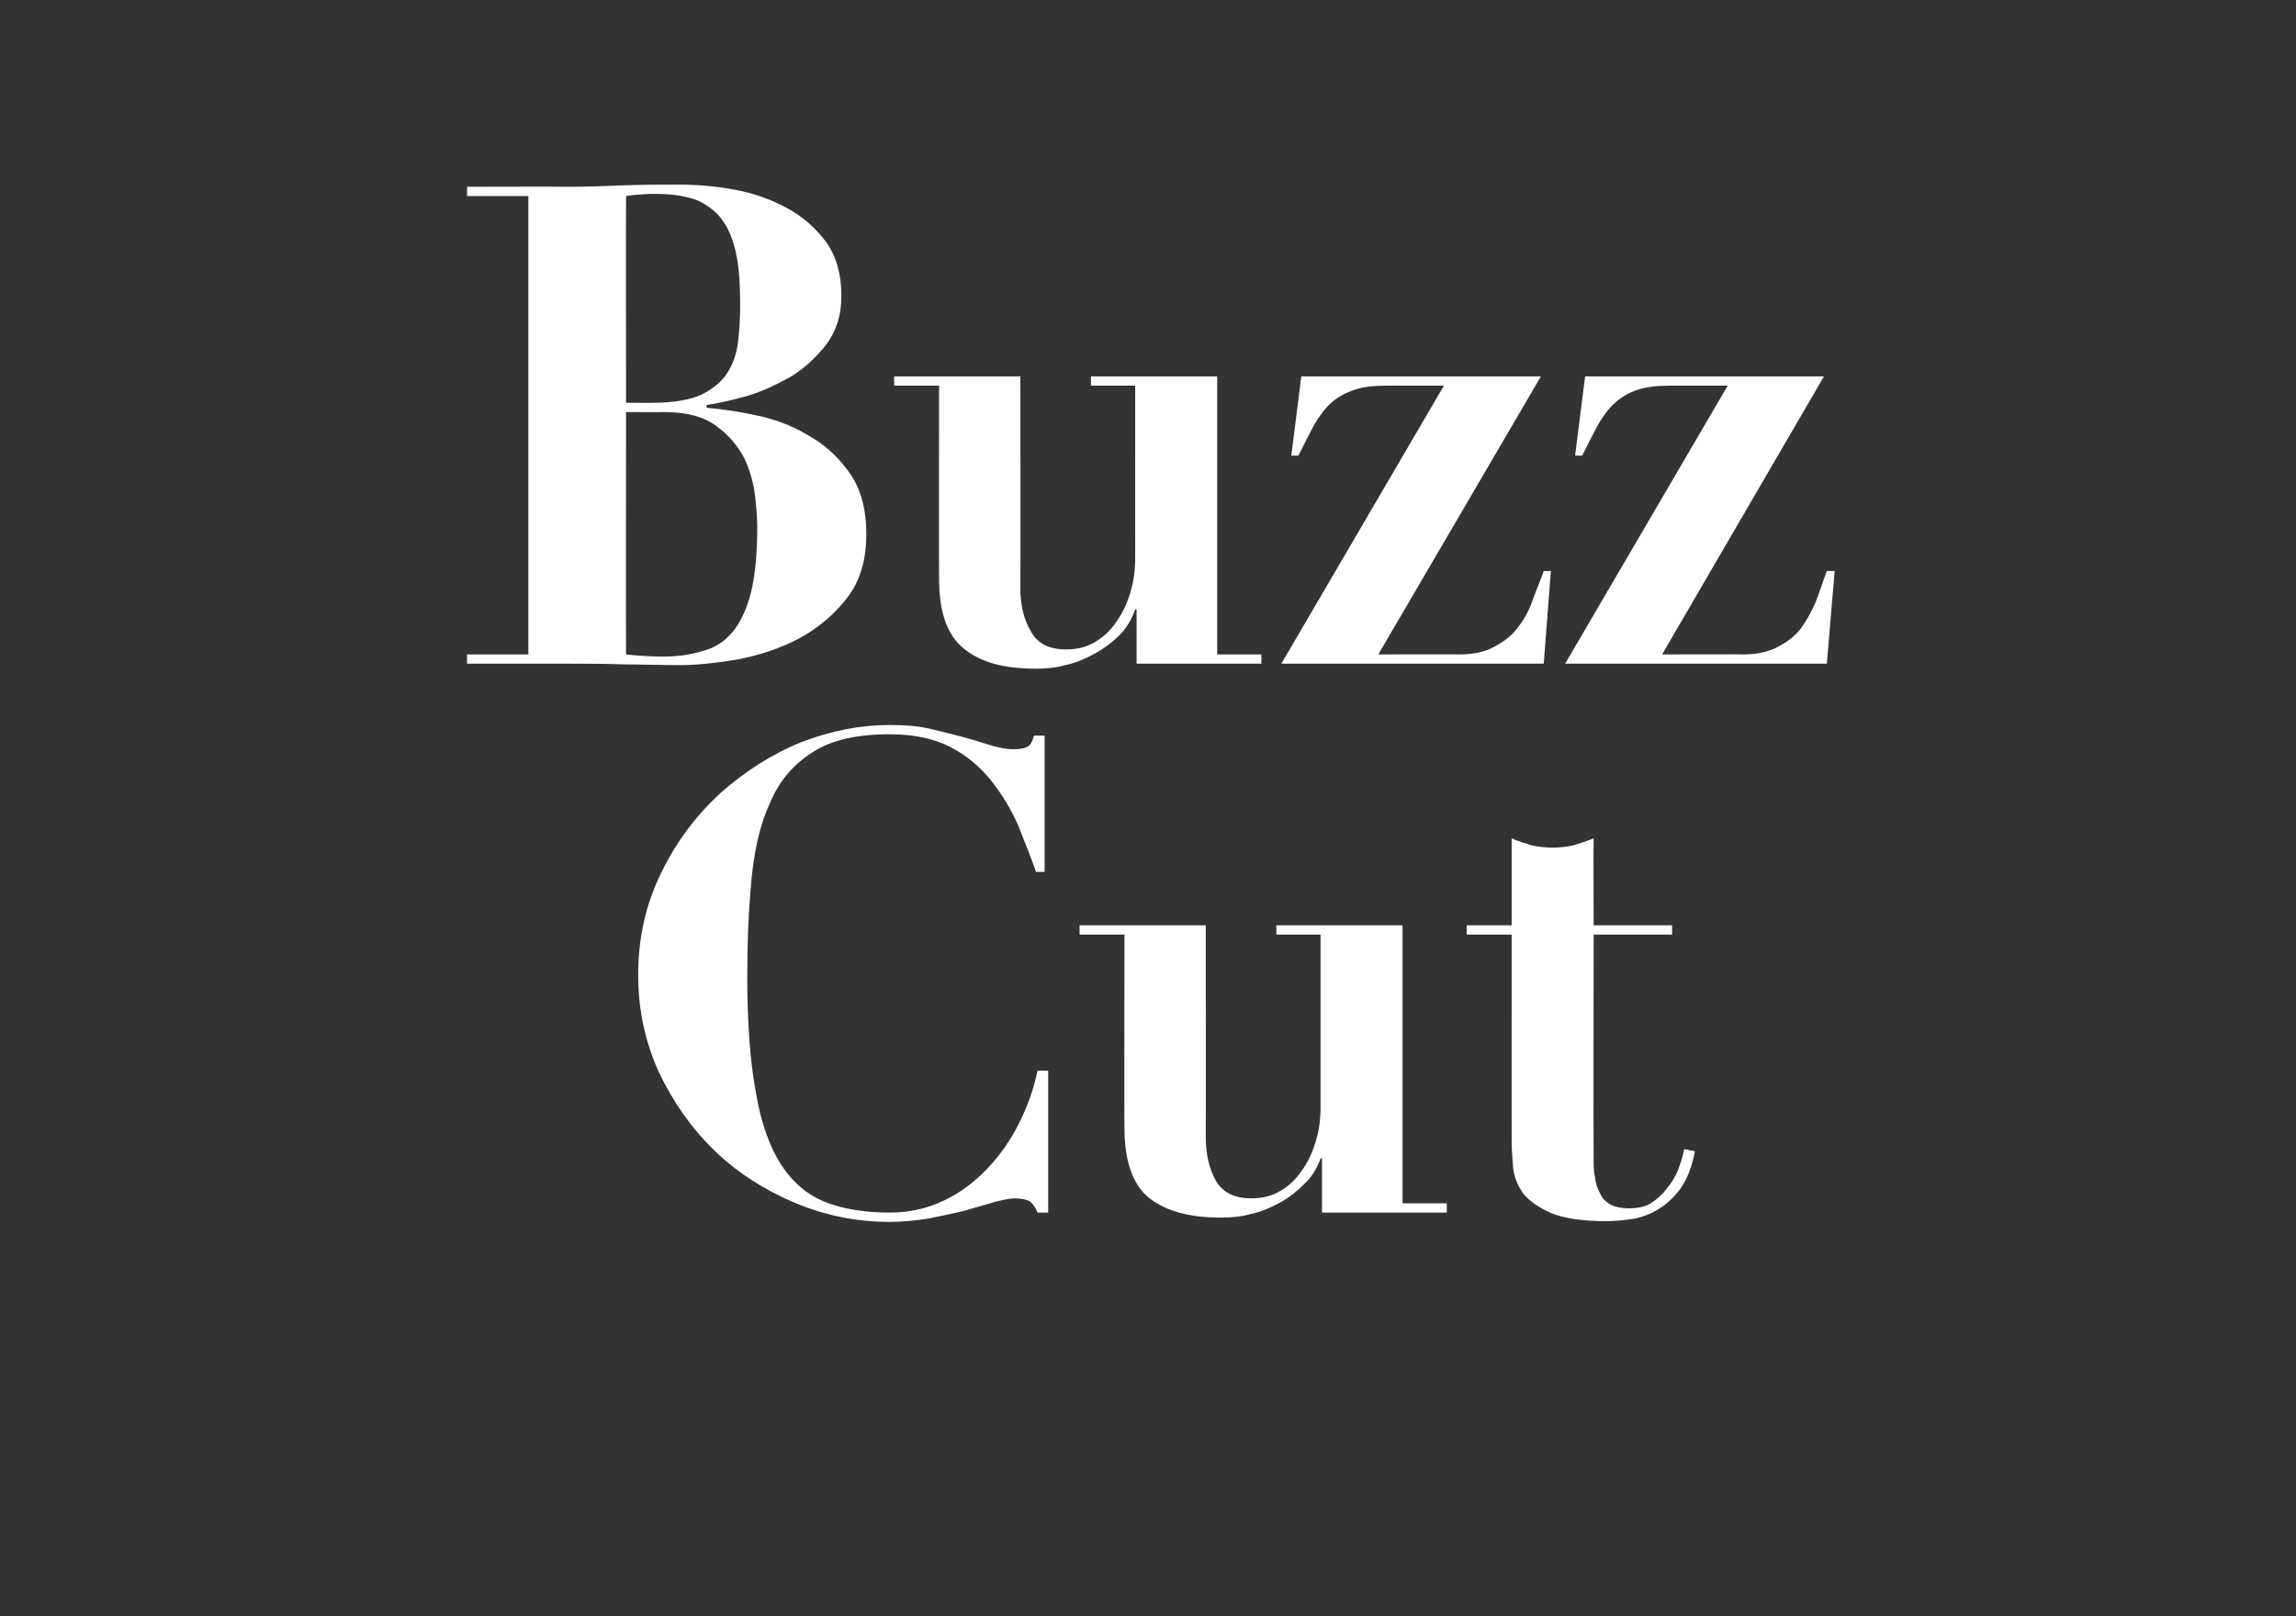
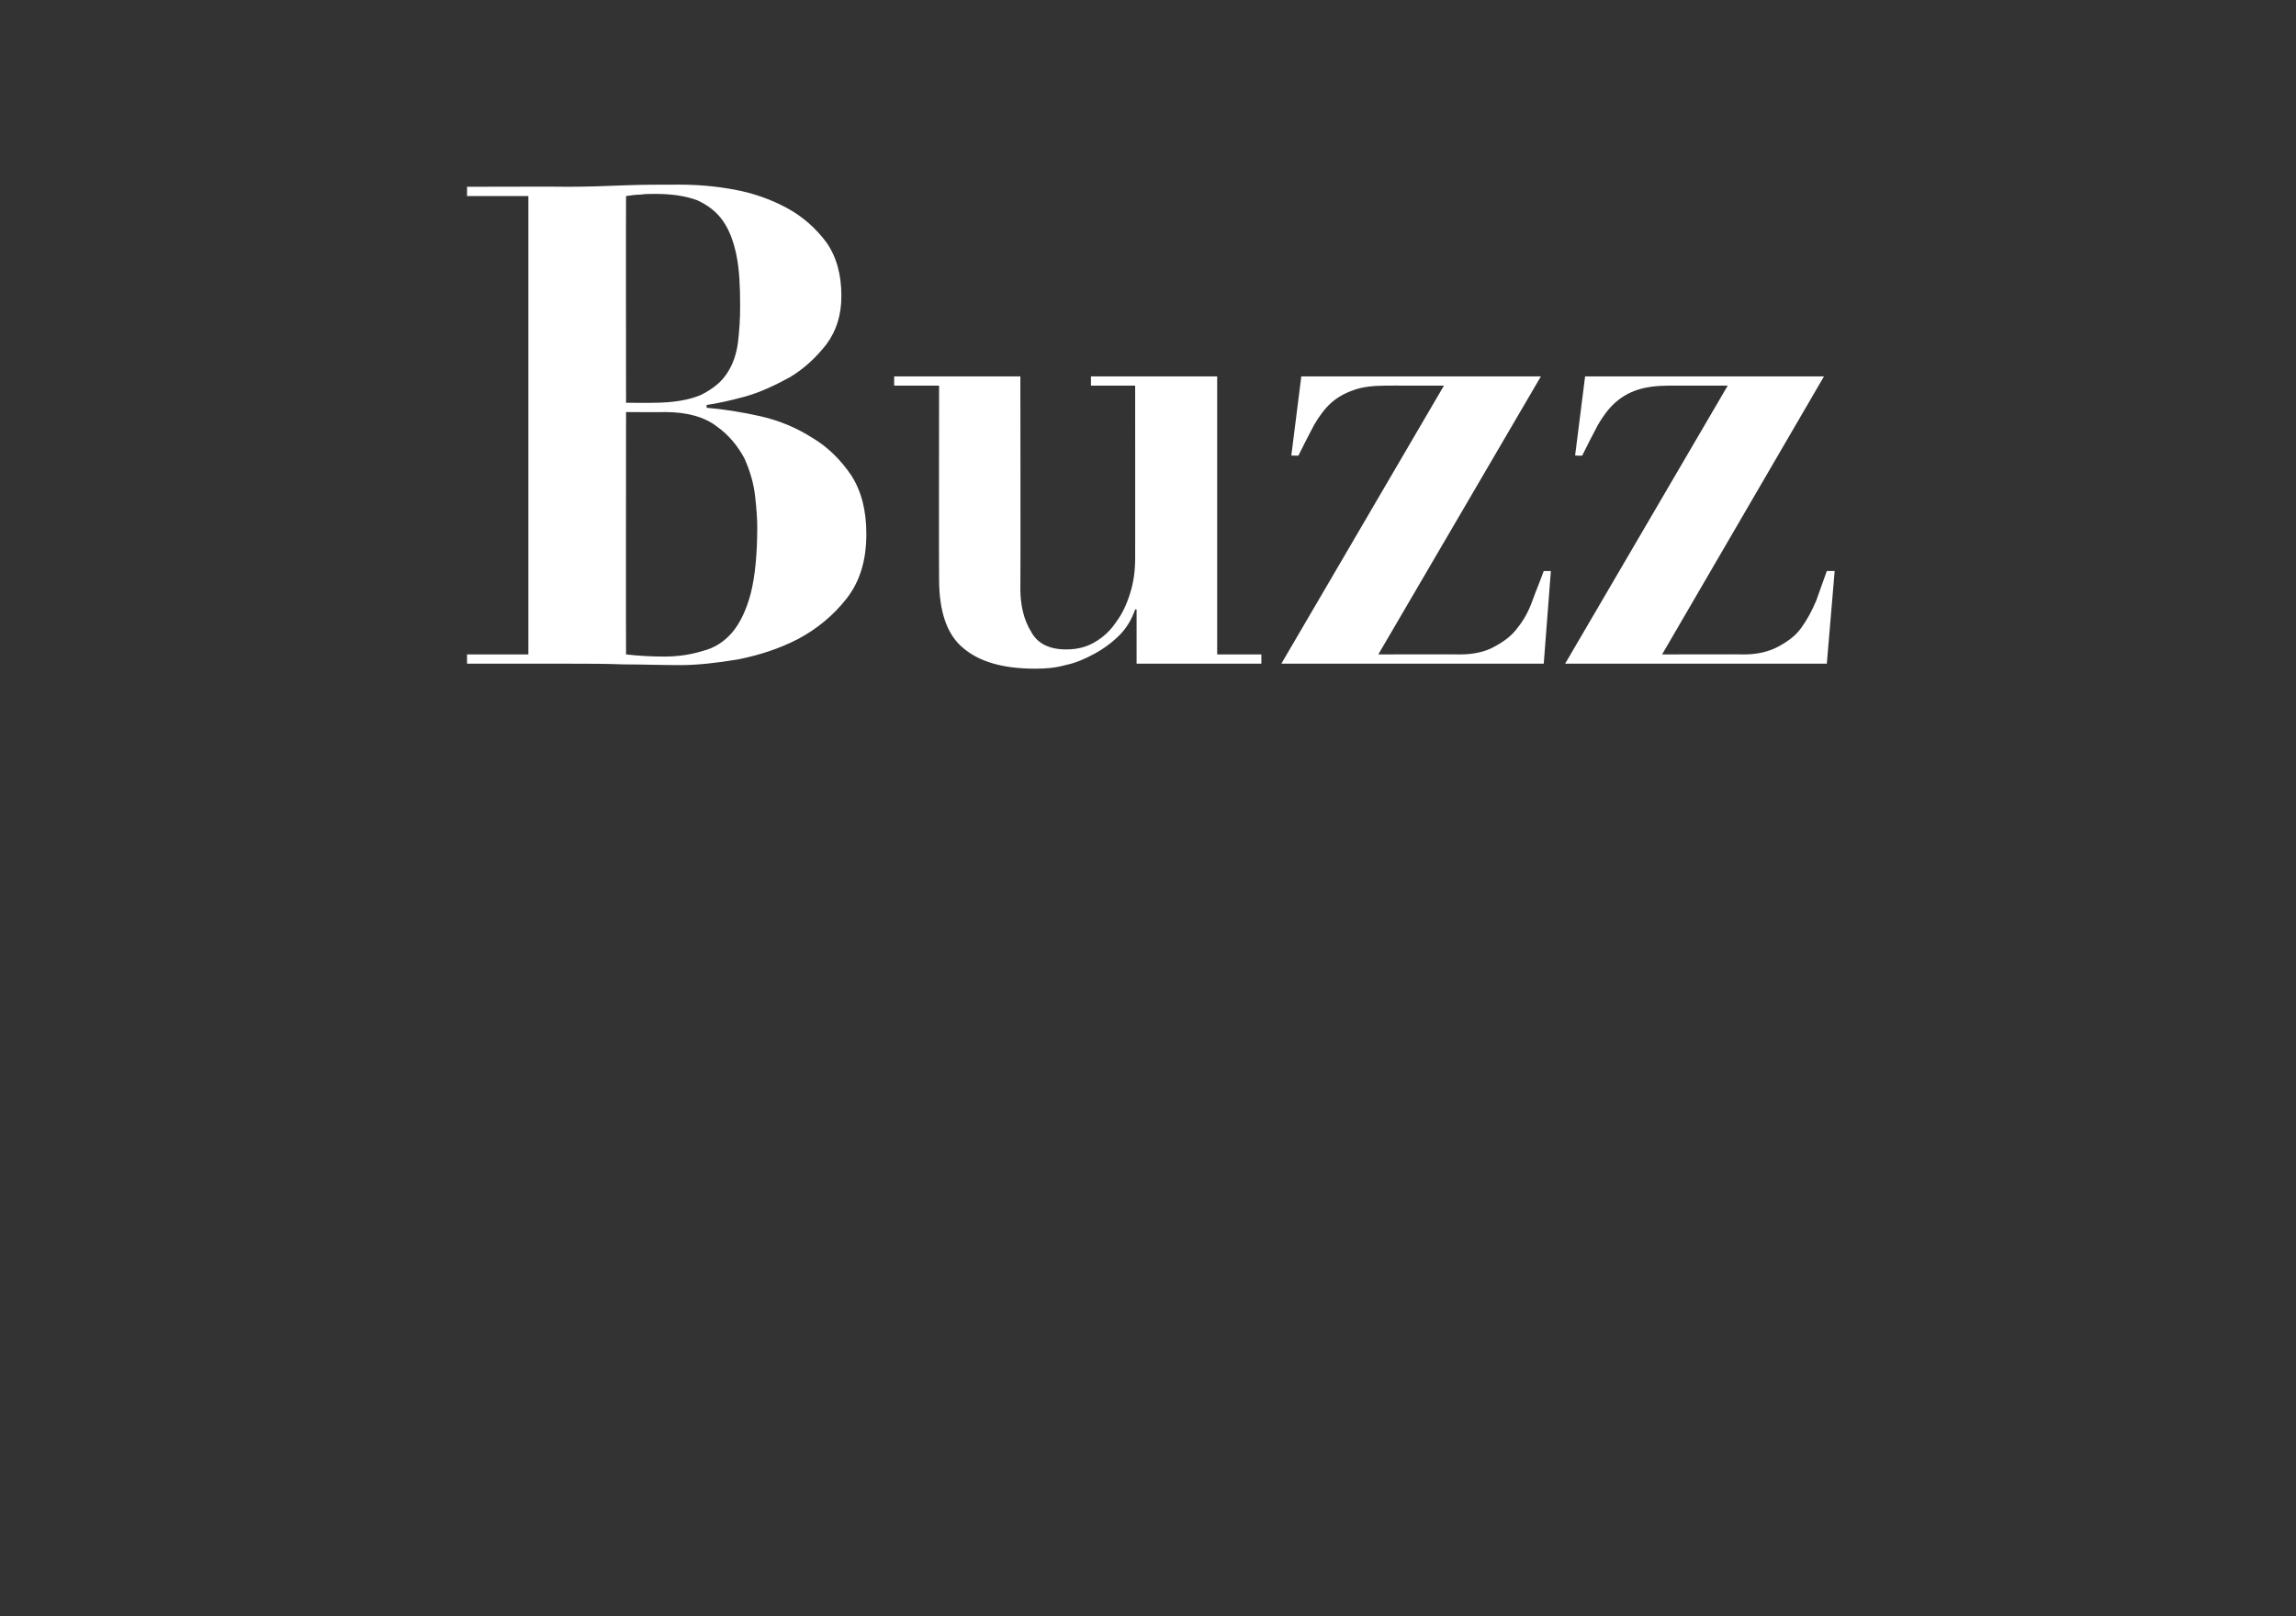
<svg xmlns="http://www.w3.org/2000/svg" version="1.1" width="322px" height="226.7px" viewBox="0 -2 322 226.7" style="top:-2px">
  <rect x="0" y="-2" width="322" height="226.7" fill="#333333" stroke="none" />
  <desc>Buzz Cut</desc>
  <defs />
  <g id="Polygon46664">
-     <path d="M 146.5 120.3 L 146.5 101.2 C 146.5 101.2 144.97 101.16 145 101.2 C 144.8 102 144.5 102.6 144 102.8 C 143.6 103 142.9 103.1 142.1 103.1 C 141.2 103.1 140.2 102.9 139.1 102.6 C 137.9 102.2 136.5 101.8 135.1 101.4 C 133.6 101 132 100.6 130.3 100.2 C 128.5 99.8 126.7 99.7 124.7 99.7 C 120.7 99.7 116.6 100.5 112.4 102.1 C 108.2 103.8 104.5 106.2 101.1 109.2 C 97.7 112.3 94.9 116 92.8 120.3 C 90.6 124.7 89.5 129.5 89.5 134.8 C 89.5 139.7 90.5 144.2 92.4 148.4 C 94.4 152.6 97 156.3 100.2 159.4 C 103.4 162.5 107.2 164.9 111.4 166.7 C 115.7 168.5 120.1 169.4 124.7 169.4 C 126.7 169.4 128.6 169.2 130.4 168.9 C 132.2 168.5 133.9 168.2 135.4 167.8 C 137 167.3 138.3 167 139.5 166.6 C 140.7 166.3 141.7 166.1 142.4 166.1 C 143.3 166.1 144 166.3 144.4 166.5 C 144.8 166.8 145.2 167.3 145.5 168.1 C 145.54 168.09 147 168.1 147 168.1 L 147 148.2 C 147 148.2 145.54 148.16 145.5 148.2 C 145 150.7 144.1 153.2 142.9 155.6 C 141.7 158 140.2 160.1 138.5 161.9 C 136.7 163.8 134.7 165.3 132.4 166.4 C 130.1 167.5 127.6 168.1 124.8 168.1 C 121.3 168.1 118.2 167.6 115.7 166.6 C 113.2 165.6 111.1 163.8 109.5 161.3 C 107.9 158.8 106.7 155.4 106 151.2 C 105.2 146.9 104.8 141.5 104.8 135 C 104.8 130 105 125.5 105.4 121.3 C 105.8 117.2 106.6 113.6 108 110.6 C 109.3 107.5 111.3 105.2 114 103.5 C 116.6 101.8 120.2 101 124.8 101 C 128.1 101 131 101.6 133.3 102.8 C 135.6 104 137.5 105.6 139 107.5 C 140.5 109.4 141.8 111.5 142.8 113.8 C 143.7 116.1 144.6 118.3 145.3 120.3 C 145.26 120.33 146.5 120.3 146.5 120.3 Z M 151.4 127.8 L 151.4 129.1 L 157.7 129.1 C 157.7 129.1 157.66 156.24 157.7 156.2 C 157.7 160.8 158.8 164.1 161.1 166 C 163.5 167.9 166.8 168.8 171.2 168.8 C 172.6 168.8 174 168.7 175.4 168.3 C 176.9 168 178.2 167.4 179.5 166.7 C 180.8 166 181.9 165.1 182.9 164.1 C 184 163.1 184.7 161.9 185.2 160.5 C 185.2 160.47 185.4 160.5 185.4 160.5 L 185.4 168.1 L 202.9 168.1 L 202.9 166.8 L 196.7 166.8 L 196.7 127.8 L 179 127.8 L 179 129.1 L 185.2 129.1 C 185.2 129.1 185.2 153.33 185.2 153.3 C 185.2 155 185 156.6 184.5 158.2 C 184 159.8 183.4 161.1 182.5 162.3 C 181.7 163.5 180.7 164.4 179.5 165.1 C 178.3 165.8 177 166.1 175.5 166.1 C 173.1 166.1 171.5 165.3 170.5 163.6 C 169.6 162 169.1 159.9 169.1 157.6 C 169.13 157.56 169.1 127.8 169.1 127.8 L 151.4 127.8 Z M 212 115.6 C 211.99 115.63 212 127.8 212 127.8 L 205.7 127.8 L 205.7 129.1 L 212 129.1 C 212 129.1 211.99 158.03 212 158 C 212 159.2 212.1 160.4 212.2 161.7 C 212.3 163 212.8 164.2 213.6 165.4 C 214.5 166.5 215.8 167.4 217.6 168.2 C 219.4 168.9 221.9 169.3 225.2 169.3 C 226.3 169.3 227.6 169.2 228.9 169 C 230.2 168.8 231.5 168.3 232.6 167.6 C 233.8 166.9 234.8 165.9 235.7 164.7 C 236.6 163.4 237.3 161.7 237.7 159.5 C 237.7 159.5 236.2 159.2 236.2 159.2 C 236 160.2 235.7 161.2 235.3 162.2 C 234.9 163.2 234.3 164.1 233.7 164.8 C 233.1 165.6 232.3 166.3 231.5 166.8 C 230.7 167.3 229.6 167.5 228.4 167.5 C 227.4 167.5 226.5 167.3 225.9 167 C 225.2 166.6 224.7 166.1 224.4 165.4 C 224 164.7 223.8 164 223.7 163.2 C 223.5 162.4 223.5 161.5 223.5 160.6 C 223.46 160.57 223.5 129.1 223.5 129.1 L 234.5 129.1 L 234.5 127.8 L 223.5 127.8 C 223.5 127.8 223.46 115.63 223.5 115.6 C 222.5 116 221.6 116.3 220.6 116.6 C 219.6 116.8 218.7 116.9 217.7 116.9 C 216.8 116.9 215.8 116.8 214.9 116.6 C 213.9 116.3 212.9 116 212 115.6 Z " stroke="none" fill="#fff" />
-   </g>
+     </g>
  <g id="Polygon46663">
    <path d="M 87.8 54.5 C 87.8 54.5 87.77 25.47 87.8 25.5 C 88.5 25.4 89.2 25.3 89.8 25.3 C 90.5 25.2 91.2 25.2 91.9 25.2 C 94.3 25.2 96.2 25.5 97.8 26.1 C 99.3 26.8 100.5 27.7 101.4 29 C 102.3 30.3 102.9 31.9 103.3 33.9 C 103.7 35.9 103.8 38.2 103.8 41 C 103.8 42.7 103.7 44.3 103.5 46 C 103.3 47.6 102.8 49.1 102 50.3 C 101.2 51.6 99.9 52.6 98.3 53.4 C 96.7 54.1 94.4 54.5 91.6 54.5 C 91.63 54.52 87.8 54.5 87.8 54.5 Z M 93.2 90.1 C 91.3 90.1 89.5 90 87.8 89.8 C 87.77 89.77 87.8 55.8 87.8 55.8 C 87.8 55.8 93.23 55.84 93.2 55.8 C 96.4 55.8 98.8 56.5 100.5 57.8 C 102.2 59 103.5 60.6 104.4 62.3 C 105.2 64.1 105.7 65.8 105.9 67.6 C 106.1 69.4 106.2 70.8 106.2 71.9 C 106.2 75.7 105.9 78.8 105.3 81.2 C 104.7 83.5 103.8 85.4 102.7 86.7 C 101.6 88 100.2 88.9 98.6 89.3 C 97 89.8 95.2 90.1 93.2 90.1 C 93.2 90.1 93.2 90.1 93.2 90.1 Z M 74.1 25.5 L 74.1 89.8 L 65.5 89.8 L 65.5 91.1 C 65.5 91.1 79.69 91.09 79.7 91.1 C 82.3 91.1 84.9 91.1 87.5 91.2 C 90.1 91.2 92.8 91.3 95.4 91.3 C 97.8 91.3 100.5 91 103.5 90.5 C 106.5 89.9 109.3 89 112 87.6 C 114.6 86.2 116.9 84.3 118.7 82 C 120.6 79.6 121.5 76.6 121.5 72.9 C 121.5 69.6 120.8 66.9 119.4 64.7 C 117.9 62.5 116.1 60.7 113.9 59.4 C 111.7 58 109.3 57 106.7 56.4 C 104 55.8 101.5 55.4 99.1 55.2 C 99.1 55.2 99.1 54.8 99.1 54.8 C 100.6 54.6 102.4 54.2 104.6 53.6 C 106.7 53 108.8 52 110.8 50.9 C 112.8 49.7 114.5 48.1 115.9 46.3 C 117.3 44.4 118 42.2 118 39.5 C 118 36.5 117.3 34 115.9 32 C 114.4 30 112.6 28.4 110.4 27.2 C 108.2 26 105.7 25.1 103 24.6 C 100.3 24.1 97.7 23.9 95.3 23.9 C 92.7 23.9 90.1 23.9 87.5 24 C 84.9 24.1 82.3 24.2 79.7 24.2 C 79.69 24.16 65.5 24.2 65.5 24.2 L 65.5 25.5 L 74.1 25.5 Z M 125.4 50.8 L 125.4 52.1 L 131.7 52.1 C 131.7 52.1 131.67 79.24 131.7 79.2 C 131.7 83.8 132.8 87.1 135.2 89 C 137.5 90.9 140.8 91.8 145.2 91.8 C 146.6 91.8 148 91.7 149.4 91.3 C 150.9 91 152.2 90.4 153.5 89.7 C 154.8 89 156 88.1 157 87.1 C 158 86.1 158.7 84.9 159.2 83.5 C 159.21 83.47 159.4 83.5 159.4 83.5 L 159.4 91.1 L 176.9 91.1 L 176.9 89.8 L 170.7 89.8 L 170.7 50.8 L 153 50.8 L 153 52.1 L 159.2 52.1 C 159.2 52.1 159.21 76.33 159.2 76.3 C 159.2 78 159 79.6 158.5 81.2 C 158 82.8 157.4 84.1 156.5 85.3 C 155.7 86.5 154.7 87.4 153.5 88.1 C 152.3 88.8 151 89.1 149.5 89.1 C 147.2 89.1 145.5 88.3 144.6 86.6 C 143.6 85 143.1 82.9 143.1 80.6 C 143.14 80.56 143.1 50.8 143.1 50.8 L 125.4 50.8 Z M 202.5 52.1 L 179.7 91.1 L 216.5 91.1 L 217.5 78.1 C 217.5 78.1 216.46 78.11 216.5 78.1 C 216 79.5 215.4 80.9 214.9 82.3 C 214.4 83.7 213.7 85 212.8 86.1 C 212 87.2 210.9 88 209.6 88.7 C 208.4 89.4 206.7 89.8 204.8 89.8 C 204.8 89.77 193.3 89.8 193.3 89.8 L 216.1 50.8 L 182.5 50.8 L 181.1 61.9 C 181.1 61.9 182.15 61.95 182.1 61.9 C 182.9 60.3 183.6 58.9 184.3 57.6 C 185 56.4 185.8 55.3 186.7 54.5 C 187.6 53.7 188.7 53.1 189.9 52.7 C 191 52.3 192.5 52.1 194.2 52.1 C 194.18 52.08 202.5 52.1 202.5 52.1 Z M 242.3 52.1 L 219.5 91.1 L 256.2 91.1 L 257.3 78.1 C 257.3 78.1 256.22 78.11 256.2 78.1 C 255.7 79.5 255.2 80.9 254.7 82.3 C 254.1 83.7 253.4 85 252.6 86.1 C 251.8 87.2 250.7 88 249.4 88.7 C 248.1 89.4 246.5 89.8 244.6 89.8 C 244.57 89.77 233.1 89.8 233.1 89.8 L 255.8 50.8 L 222.3 50.8 L 220.9 61.9 C 220.9 61.9 221.91 61.95 221.9 61.9 C 222.7 60.3 223.4 58.9 224.1 57.6 C 224.8 56.4 225.6 55.3 226.5 54.5 C 227.4 53.7 228.4 53.1 229.6 52.7 C 230.8 52.3 232.3 52.1 233.9 52.1 C 233.94 52.08 242.3 52.1 242.3 52.1 Z " stroke="none" fill="#fff" />
  </g>
</svg>